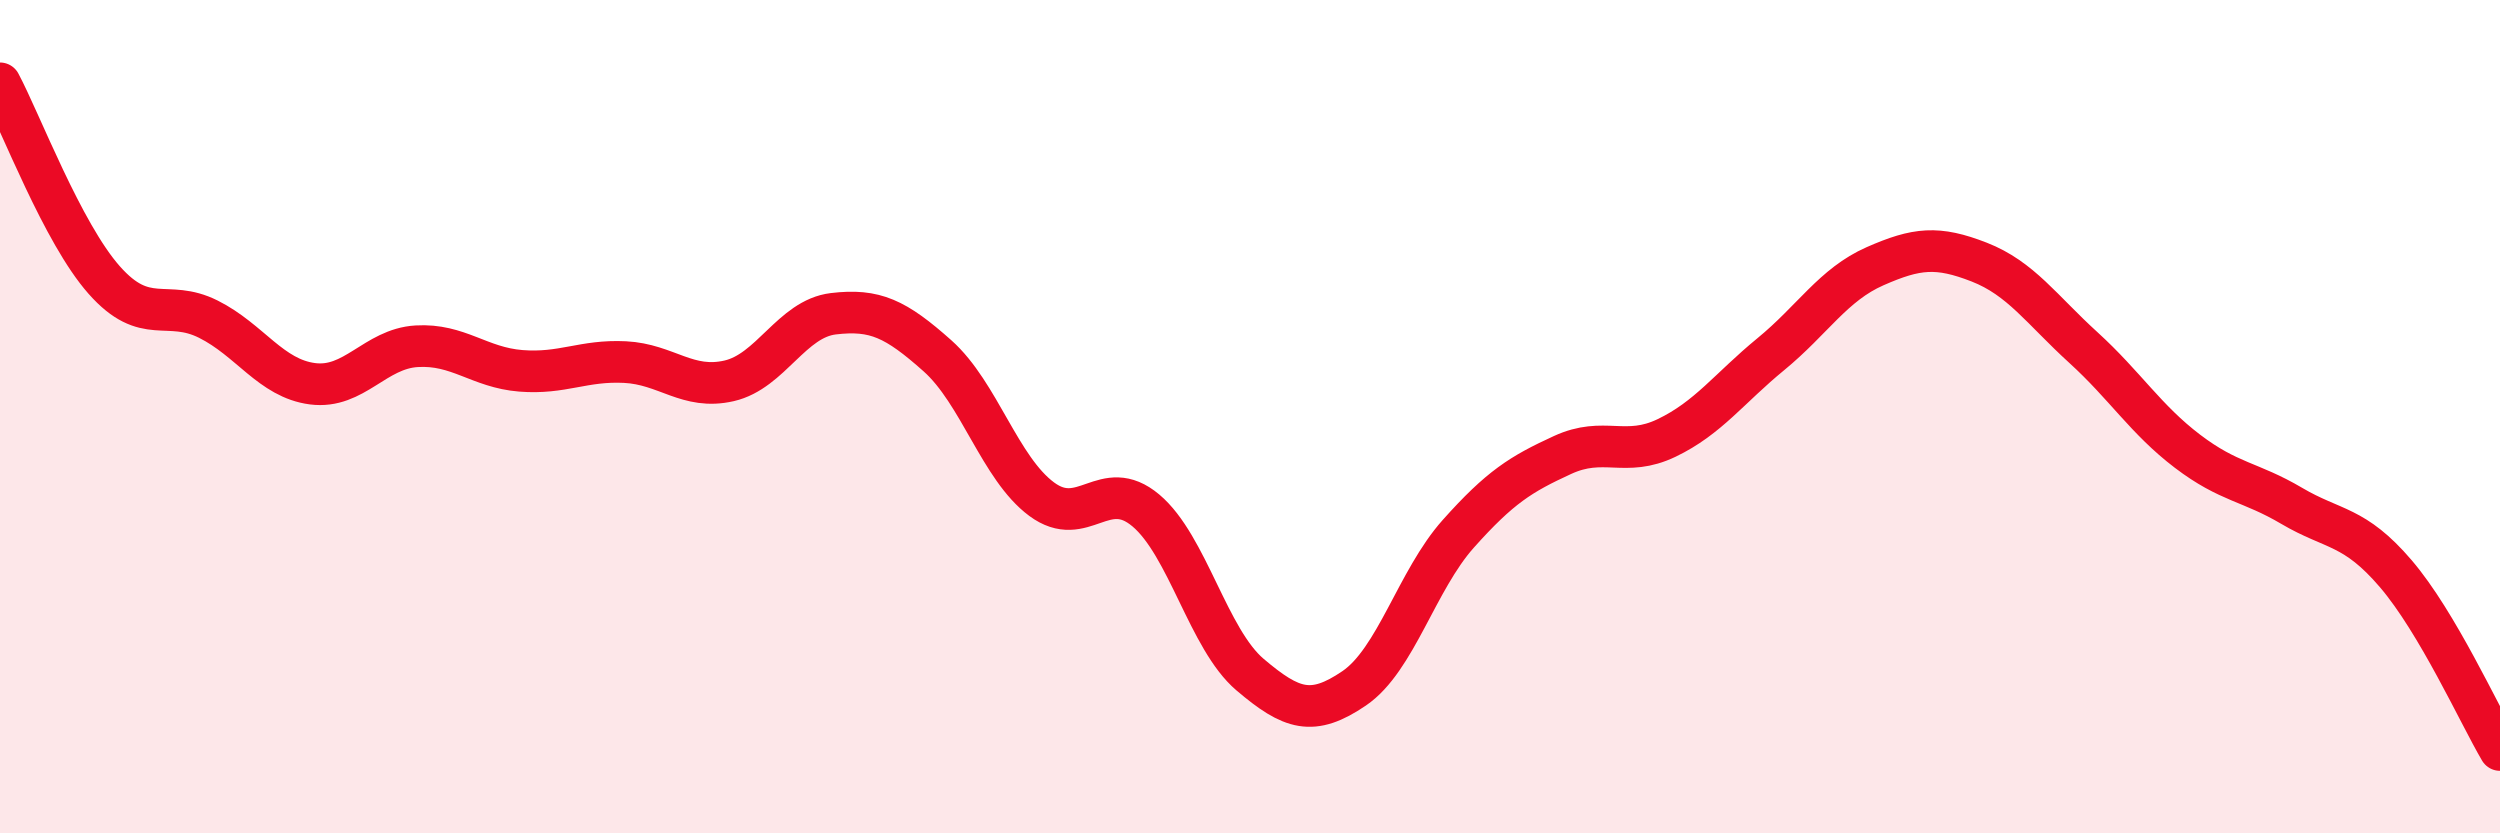
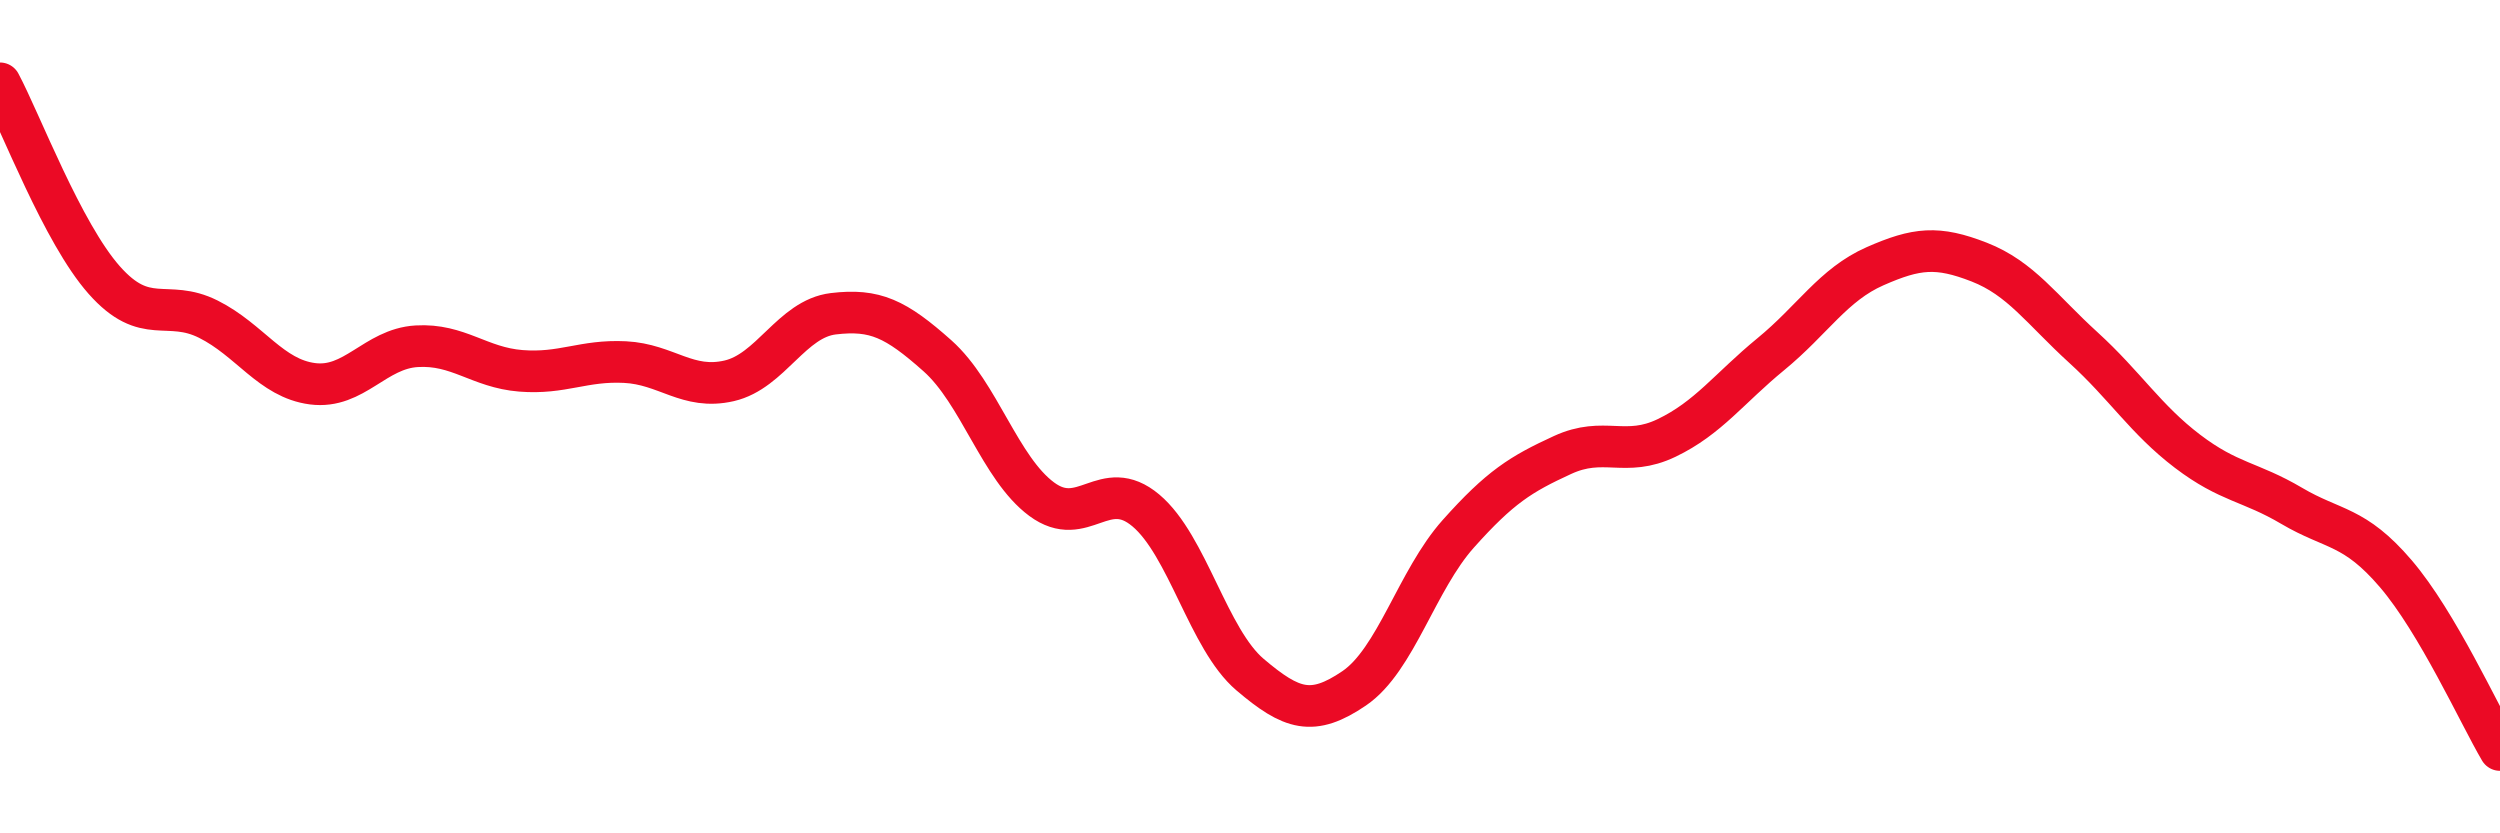
<svg xmlns="http://www.w3.org/2000/svg" width="60" height="20" viewBox="0 0 60 20">
-   <path d="M 0,2 C 0.5,2.94 1.5,5.59 2.5,6.72 C 3.5,7.85 4,7.16 5,7.66 C 6,8.16 6.5,9.08 7.5,9.21 C 8.5,9.34 9,8.37 10,8.31 C 11,8.25 11.5,8.82 12.5,8.9 C 13.5,8.98 14,8.64 15,8.69 C 16,8.74 16.5,9.37 17.5,9.14 C 18.5,8.91 19,7.65 20,7.53 C 21,7.41 21.5,7.65 22.5,8.54 C 23.5,9.43 24,11.24 25,11.98 C 26,12.72 26.5,11.41 27.5,12.25 C 28.5,13.09 29,15.34 30,16.19 C 31,17.04 31.5,17.2 32.5,16.52 C 33.5,15.84 34,13.93 35,12.81 C 36,11.69 36.5,11.38 37.5,10.92 C 38.5,10.46 39,10.99 40,10.51 C 41,10.03 41.5,9.32 42.5,8.5 C 43.5,7.68 44,6.83 45,6.39 C 46,5.95 46.5,5.9 47.5,6.29 C 48.5,6.68 49,7.43 50,8.34 C 51,9.25 51.5,10.07 52.5,10.83 C 53.5,11.59 54,11.55 55,12.14 C 56,12.73 56.5,12.6 57.5,13.77 C 58.5,14.94 59.5,17.15 60,18L60 20L0 20Z" fill="#EB0A25" opacity="0.1" stroke-linecap="round" stroke-linejoin="round" />
  <path d="M 0,2 C 0.5,2.94 1.5,5.59 2.5,6.72 C 3.5,7.85 4,7.16 5,7.66 C 6,8.16 6.5,9.08 7.5,9.21 C 8.5,9.34 9,8.37 10,8.31 C 11,8.25 11.5,8.82 12.5,8.9 C 13.5,8.98 14,8.64 15,8.69 C 16,8.74 16.5,9.37 17.5,9.14 C 18.5,8.91 19,7.65 20,7.53 C 21,7.41 21.5,7.65 22.5,8.54 C 23.5,9.43 24,11.24 25,11.98 C 26,12.72 26.5,11.41 27.5,12.25 C 28.5,13.09 29,15.34 30,16.19 C 31,17.04 31.5,17.2 32.5,16.52 C 33.5,15.84 34,13.93 35,12.81 C 36,11.69 36.5,11.38 37.5,10.92 C 38.5,10.46 39,10.99 40,10.51 C 41,10.03 41.5,9.32 42.5,8.5 C 43.5,7.68 44,6.83 45,6.39 C 46,5.95 46.5,5.9 47.5,6.29 C 48.5,6.68 49,7.43 50,8.34 C 51,9.25 51.5,10.07 52.5,10.83 C 53.5,11.59 54,11.55 55,12.14 C 56,12.73 56.5,12.6 57.5,13.77 C 58.5,14.94 59.5,17.15 60,18" stroke="#EB0A25" stroke-width="1" fill="none" stroke-linecap="round" stroke-linejoin="round" />
</svg>